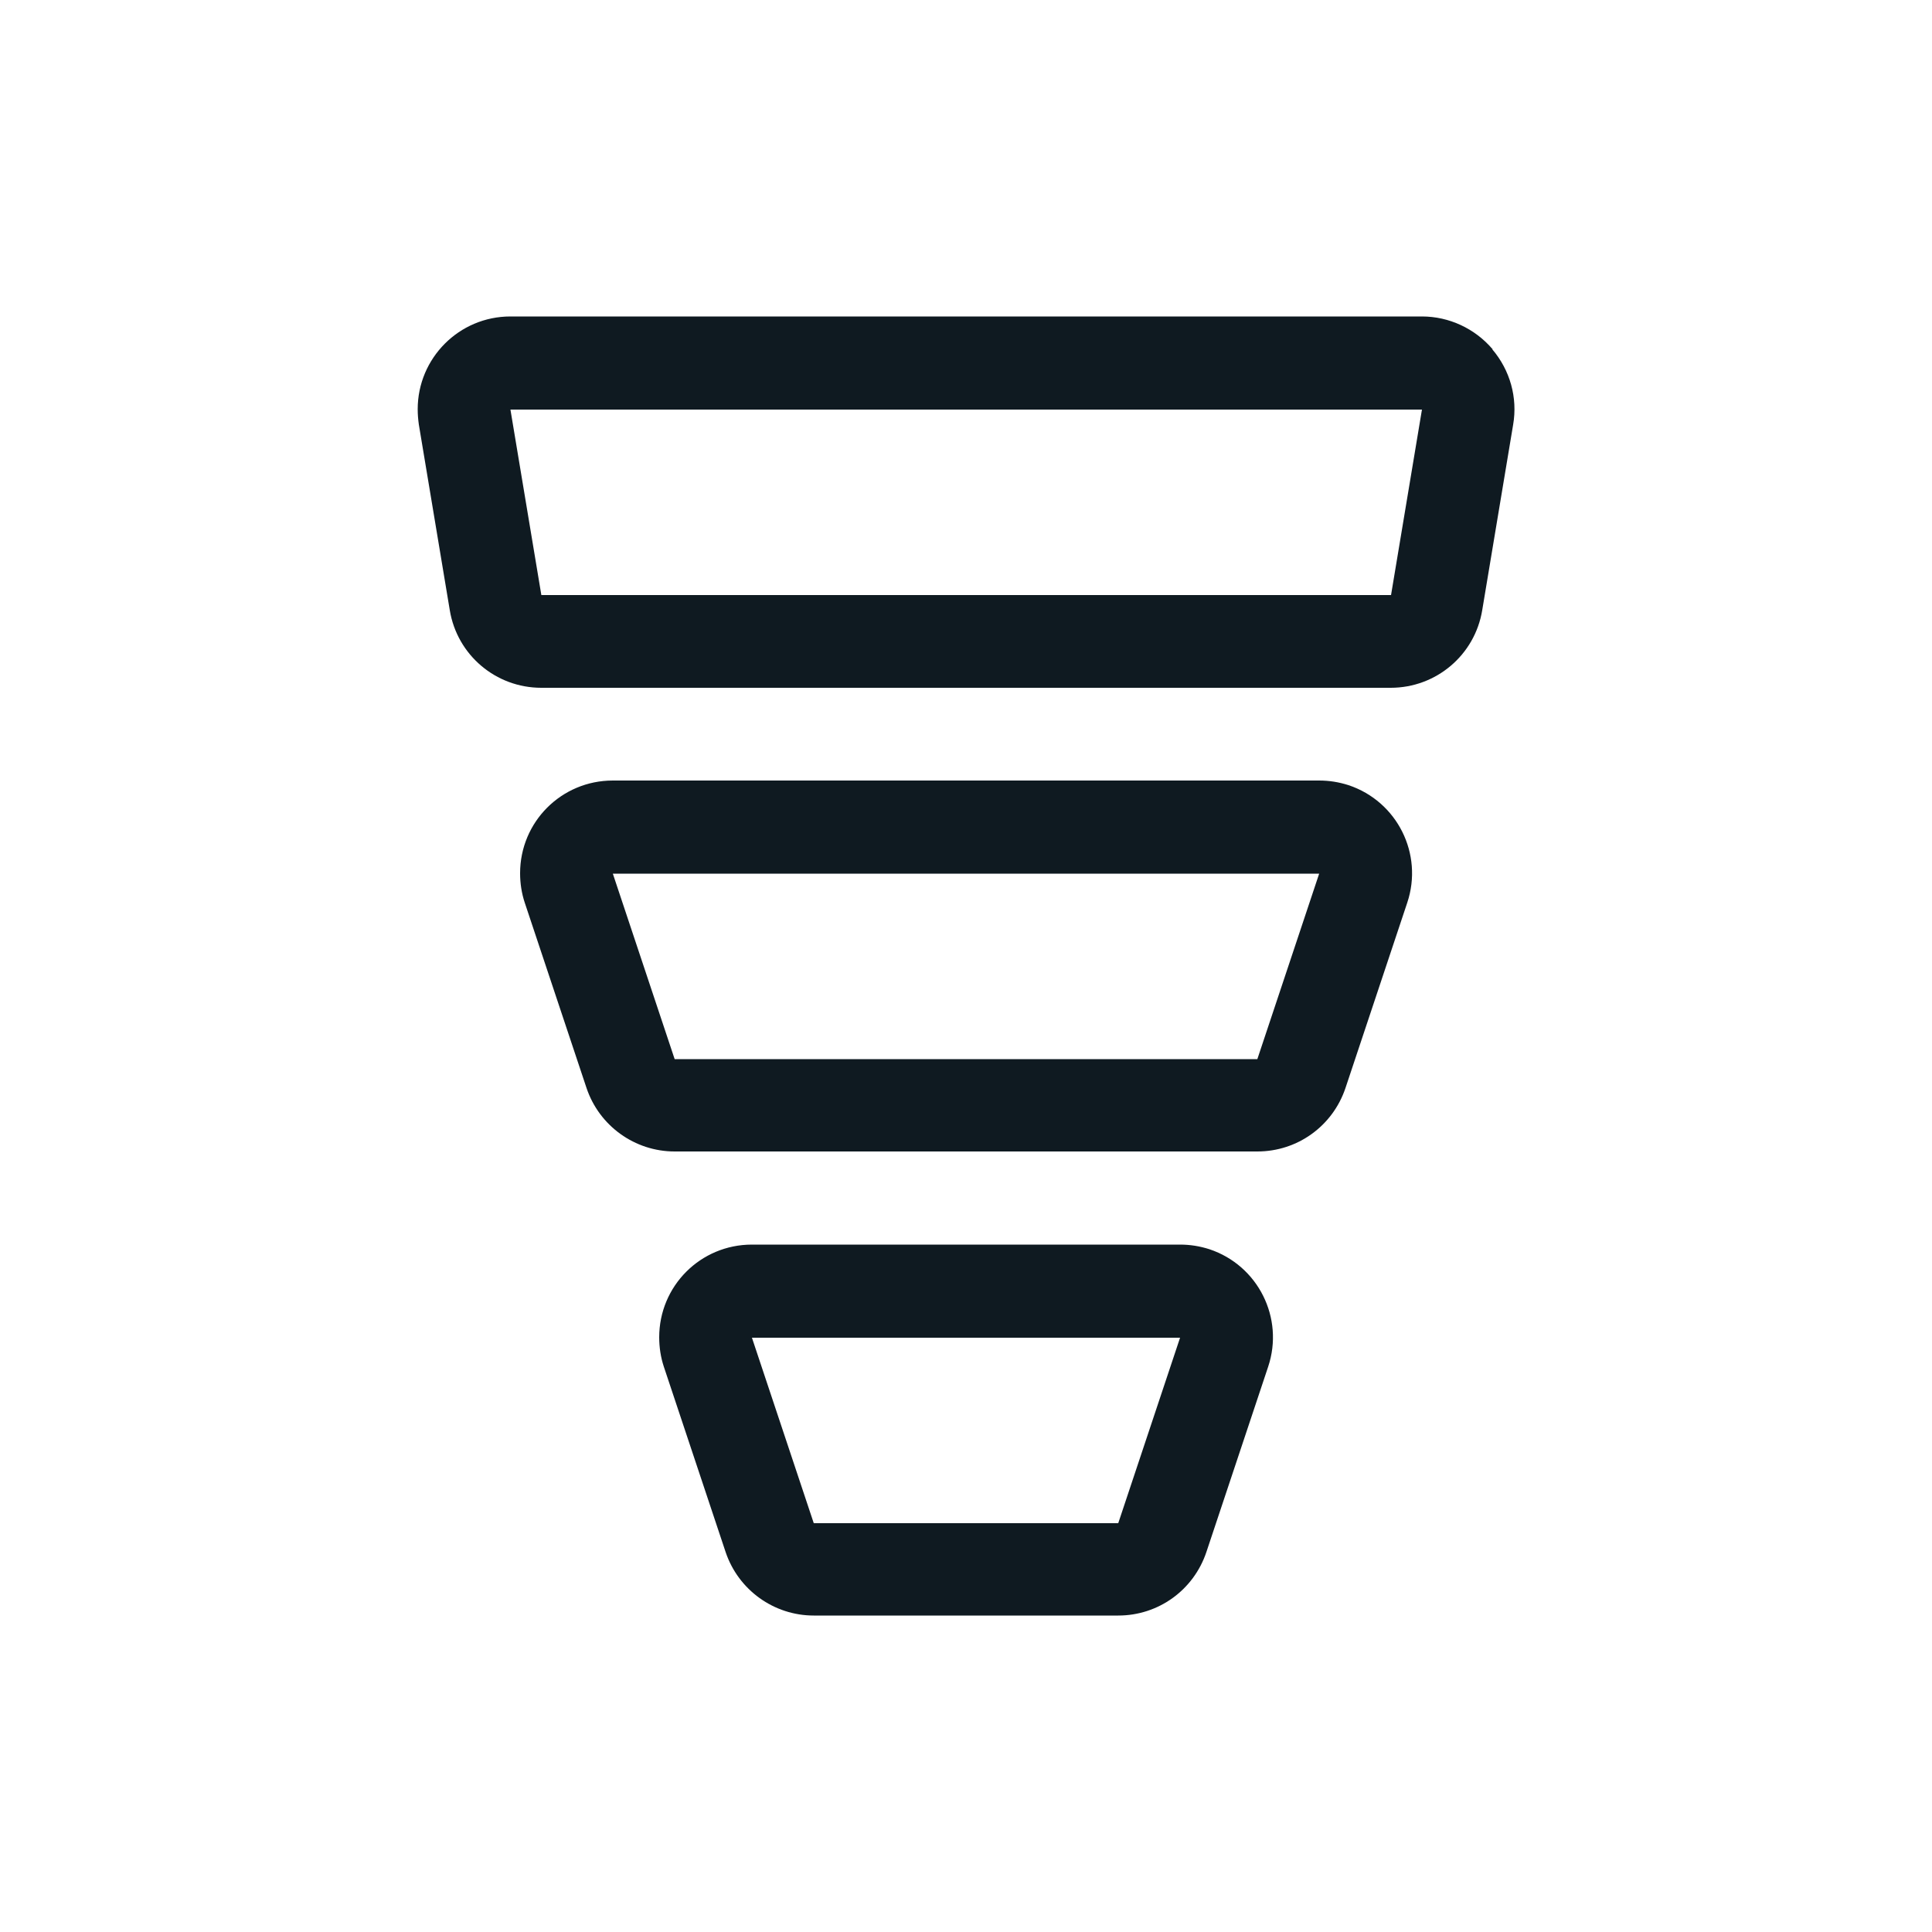
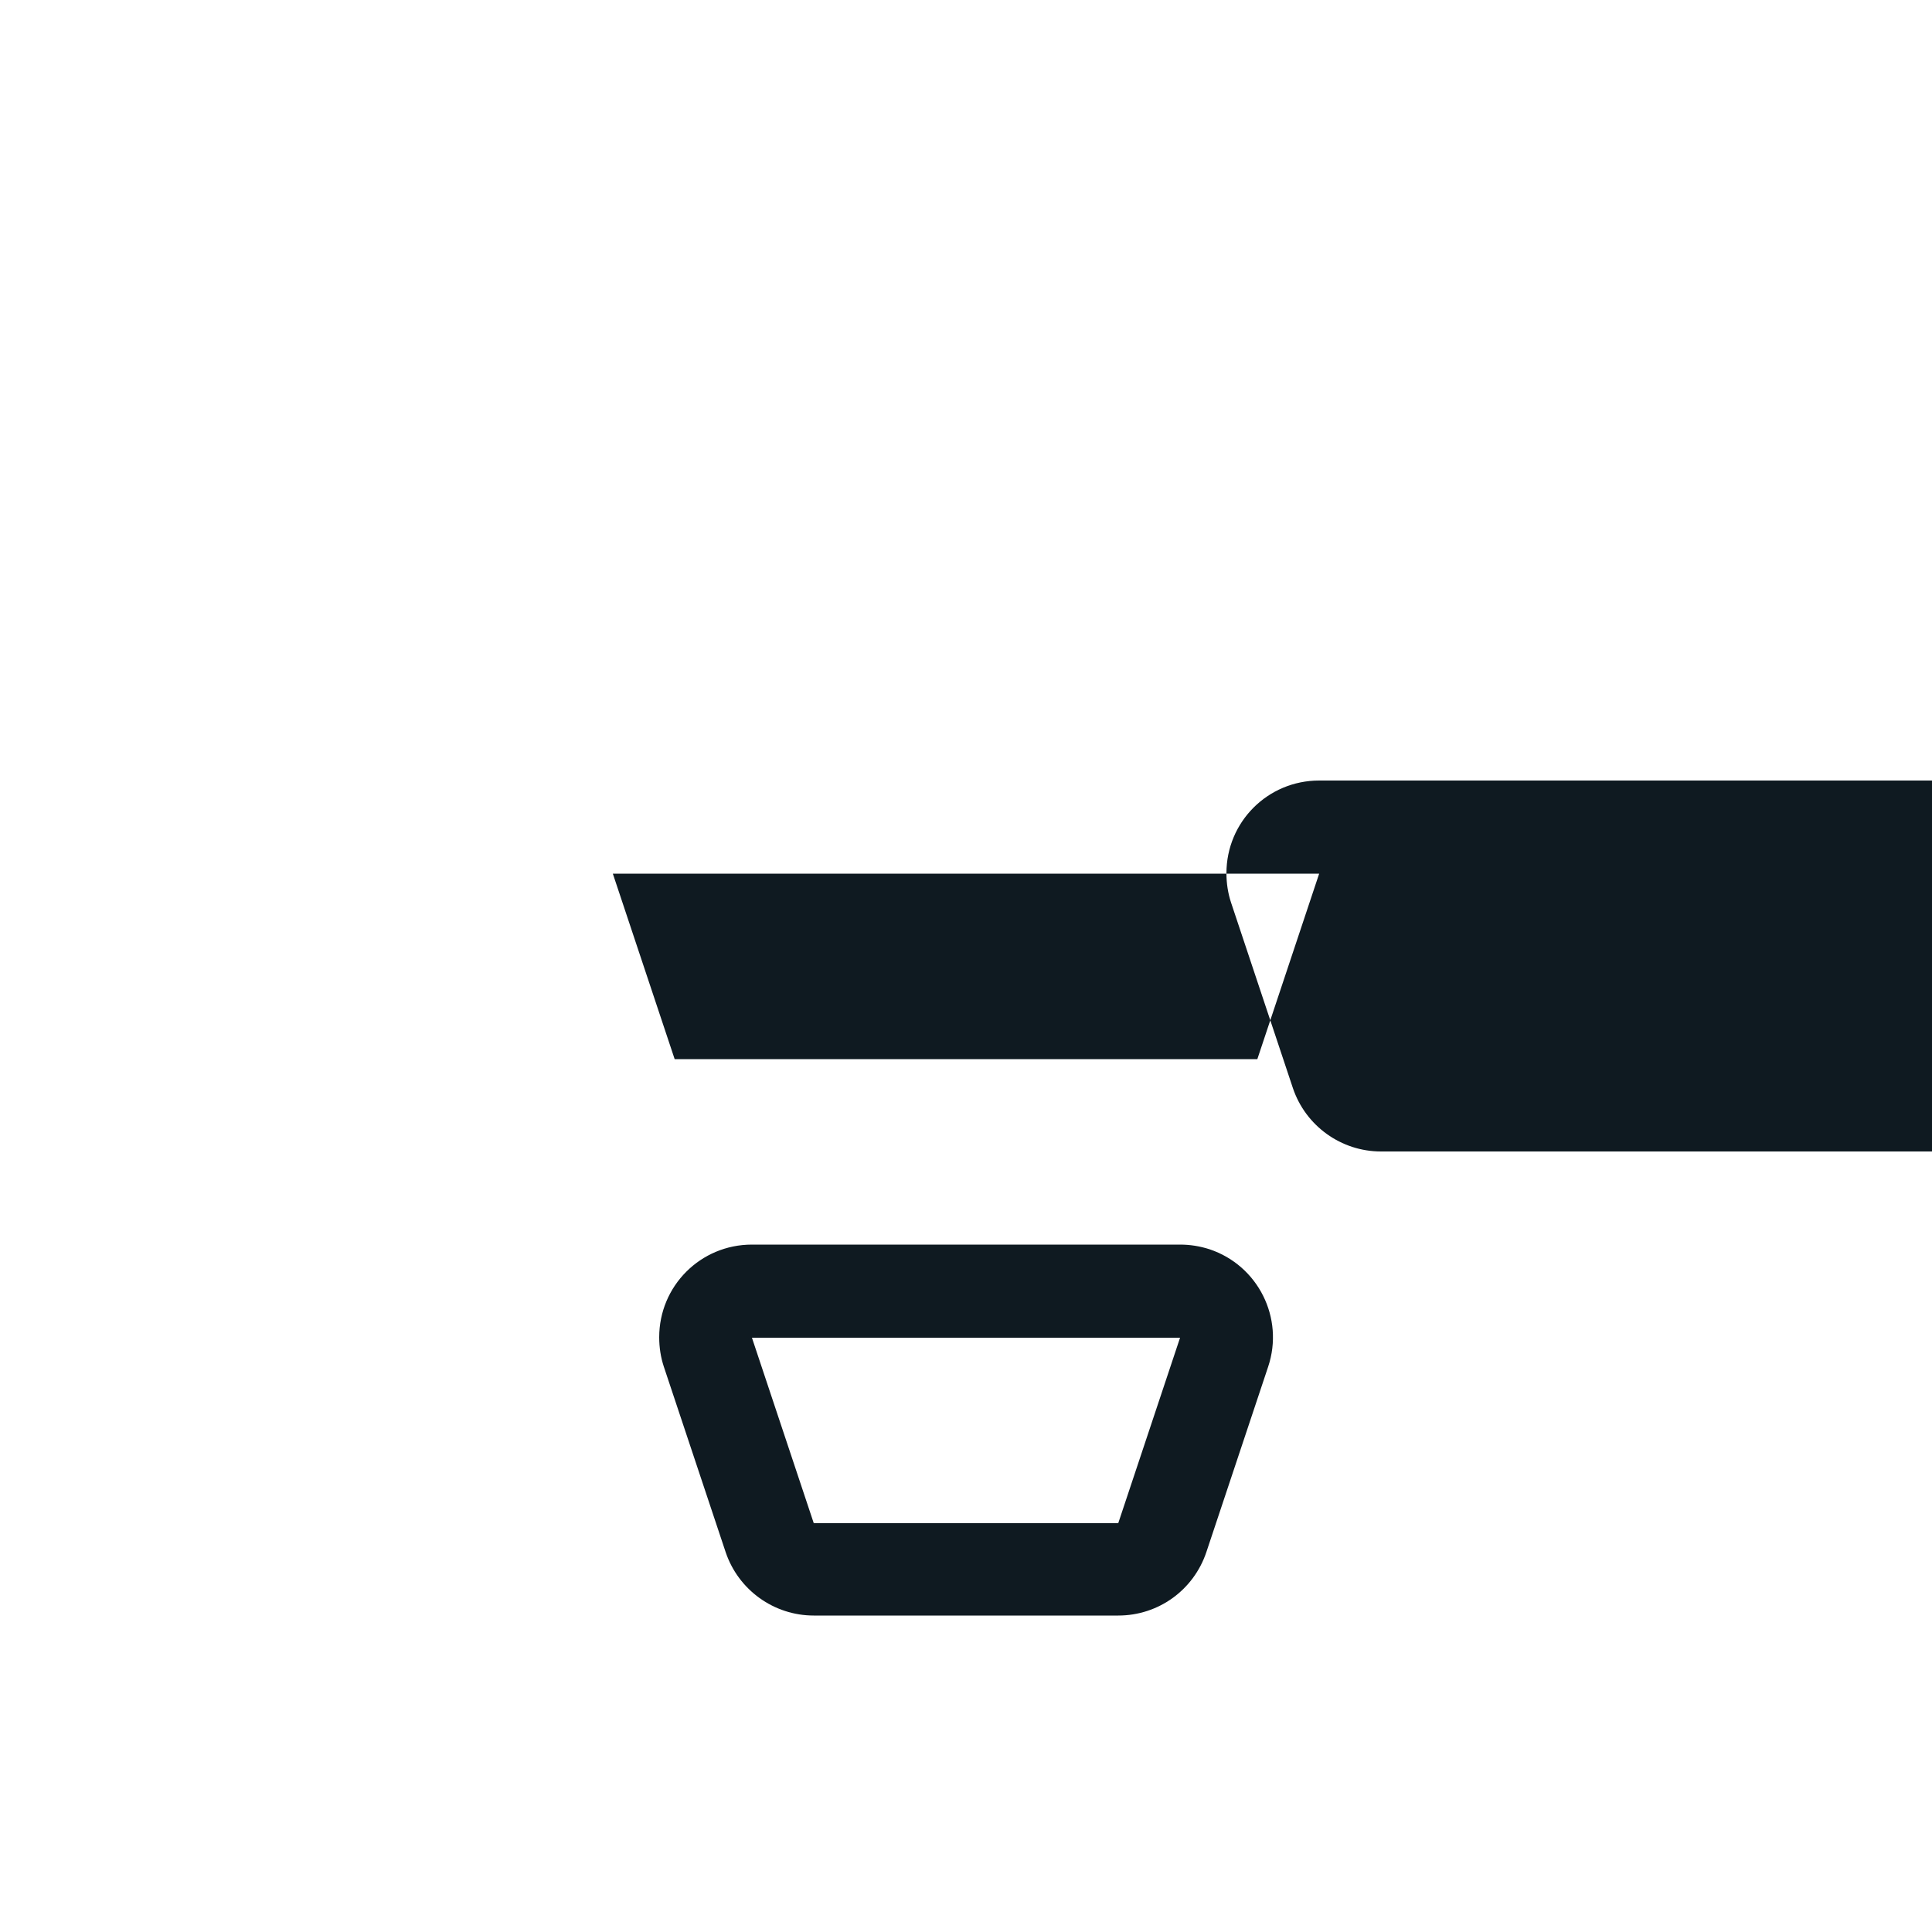
<svg xmlns="http://www.w3.org/2000/svg" id="Camada_1" data-name="Camada 1" width="50" height="50" viewBox="0 0 50 50">
  <defs>
    <style>
      .cls-1 {
        fill: #0f1a21;
      }
    </style>
  </defs>
  <g id="Layer_2" data-name="Layer 2">
-     <path class="cls-1" d="m38.63,9.04c-.46-.54-1.13-.85-1.83-.85H13.21c-1.33,0-2.4,1.08-2.4,2.4,0,.13.01.26.03.4l.8,4.8c.19,1.16,1.19,2.01,2.37,2.01h21.98c1.18,0,2.18-.85,2.37-2.01l.8-4.8c.12-.7-.08-1.41-.54-1.95Zm-2.63,7.56v-1.2,1.2Zm0-1.2H14.01l-.8-4.8h23.59l-.8,4.8Z" />
-     <path class="cls-1" d="m34.14,20.2H15.86c-1.33,0-2.4,1.07-2.4,2.4,0,.26.04.52.12.76l1.6,4.8c.33.98,1.25,1.64,2.28,1.64h15.08c1.04,0,1.95-.66,2.28-1.64l1.6-4.8c.42-1.26-.26-2.62-1.52-3.04-.25-.08-.5-.12-.76-.12h0Zm-1.6,7.21h-15.08l-1.6-4.8h18.28l-1.6,4.8Z" />
+     <path class="cls-1" d="m34.14,20.2c-1.33,0-2.4,1.07-2.4,2.4,0,.26.04.52.12.76l1.6,4.8c.33.98,1.25,1.64,2.28,1.64h15.08c1.04,0,1.95-.66,2.28-1.64l1.6-4.8c.42-1.26-.26-2.62-1.52-3.04-.25-.08-.5-.12-.76-.12h0Zm-1.6,7.21h-15.08l-1.6-4.8h18.28l-1.6,4.8Z" />
    <path class="cls-1" d="m30.54,32.21h-11.08c-1.33,0-2.4,1.07-2.4,2.4,0,.26.04.52.12.76l1.6,4.8c.33.98,1.25,1.64,2.28,1.64h7.88c1.04,0,1.95-.66,2.28-1.64l1.6-4.8c.42-1.26-.26-2.62-1.52-3.04-.25-.08-.5-.12-.76-.12Zm-1.6,7.21h-7.88l-1.6-4.8h11.08l-1.6,4.8Z" />
  </g>
</svg>